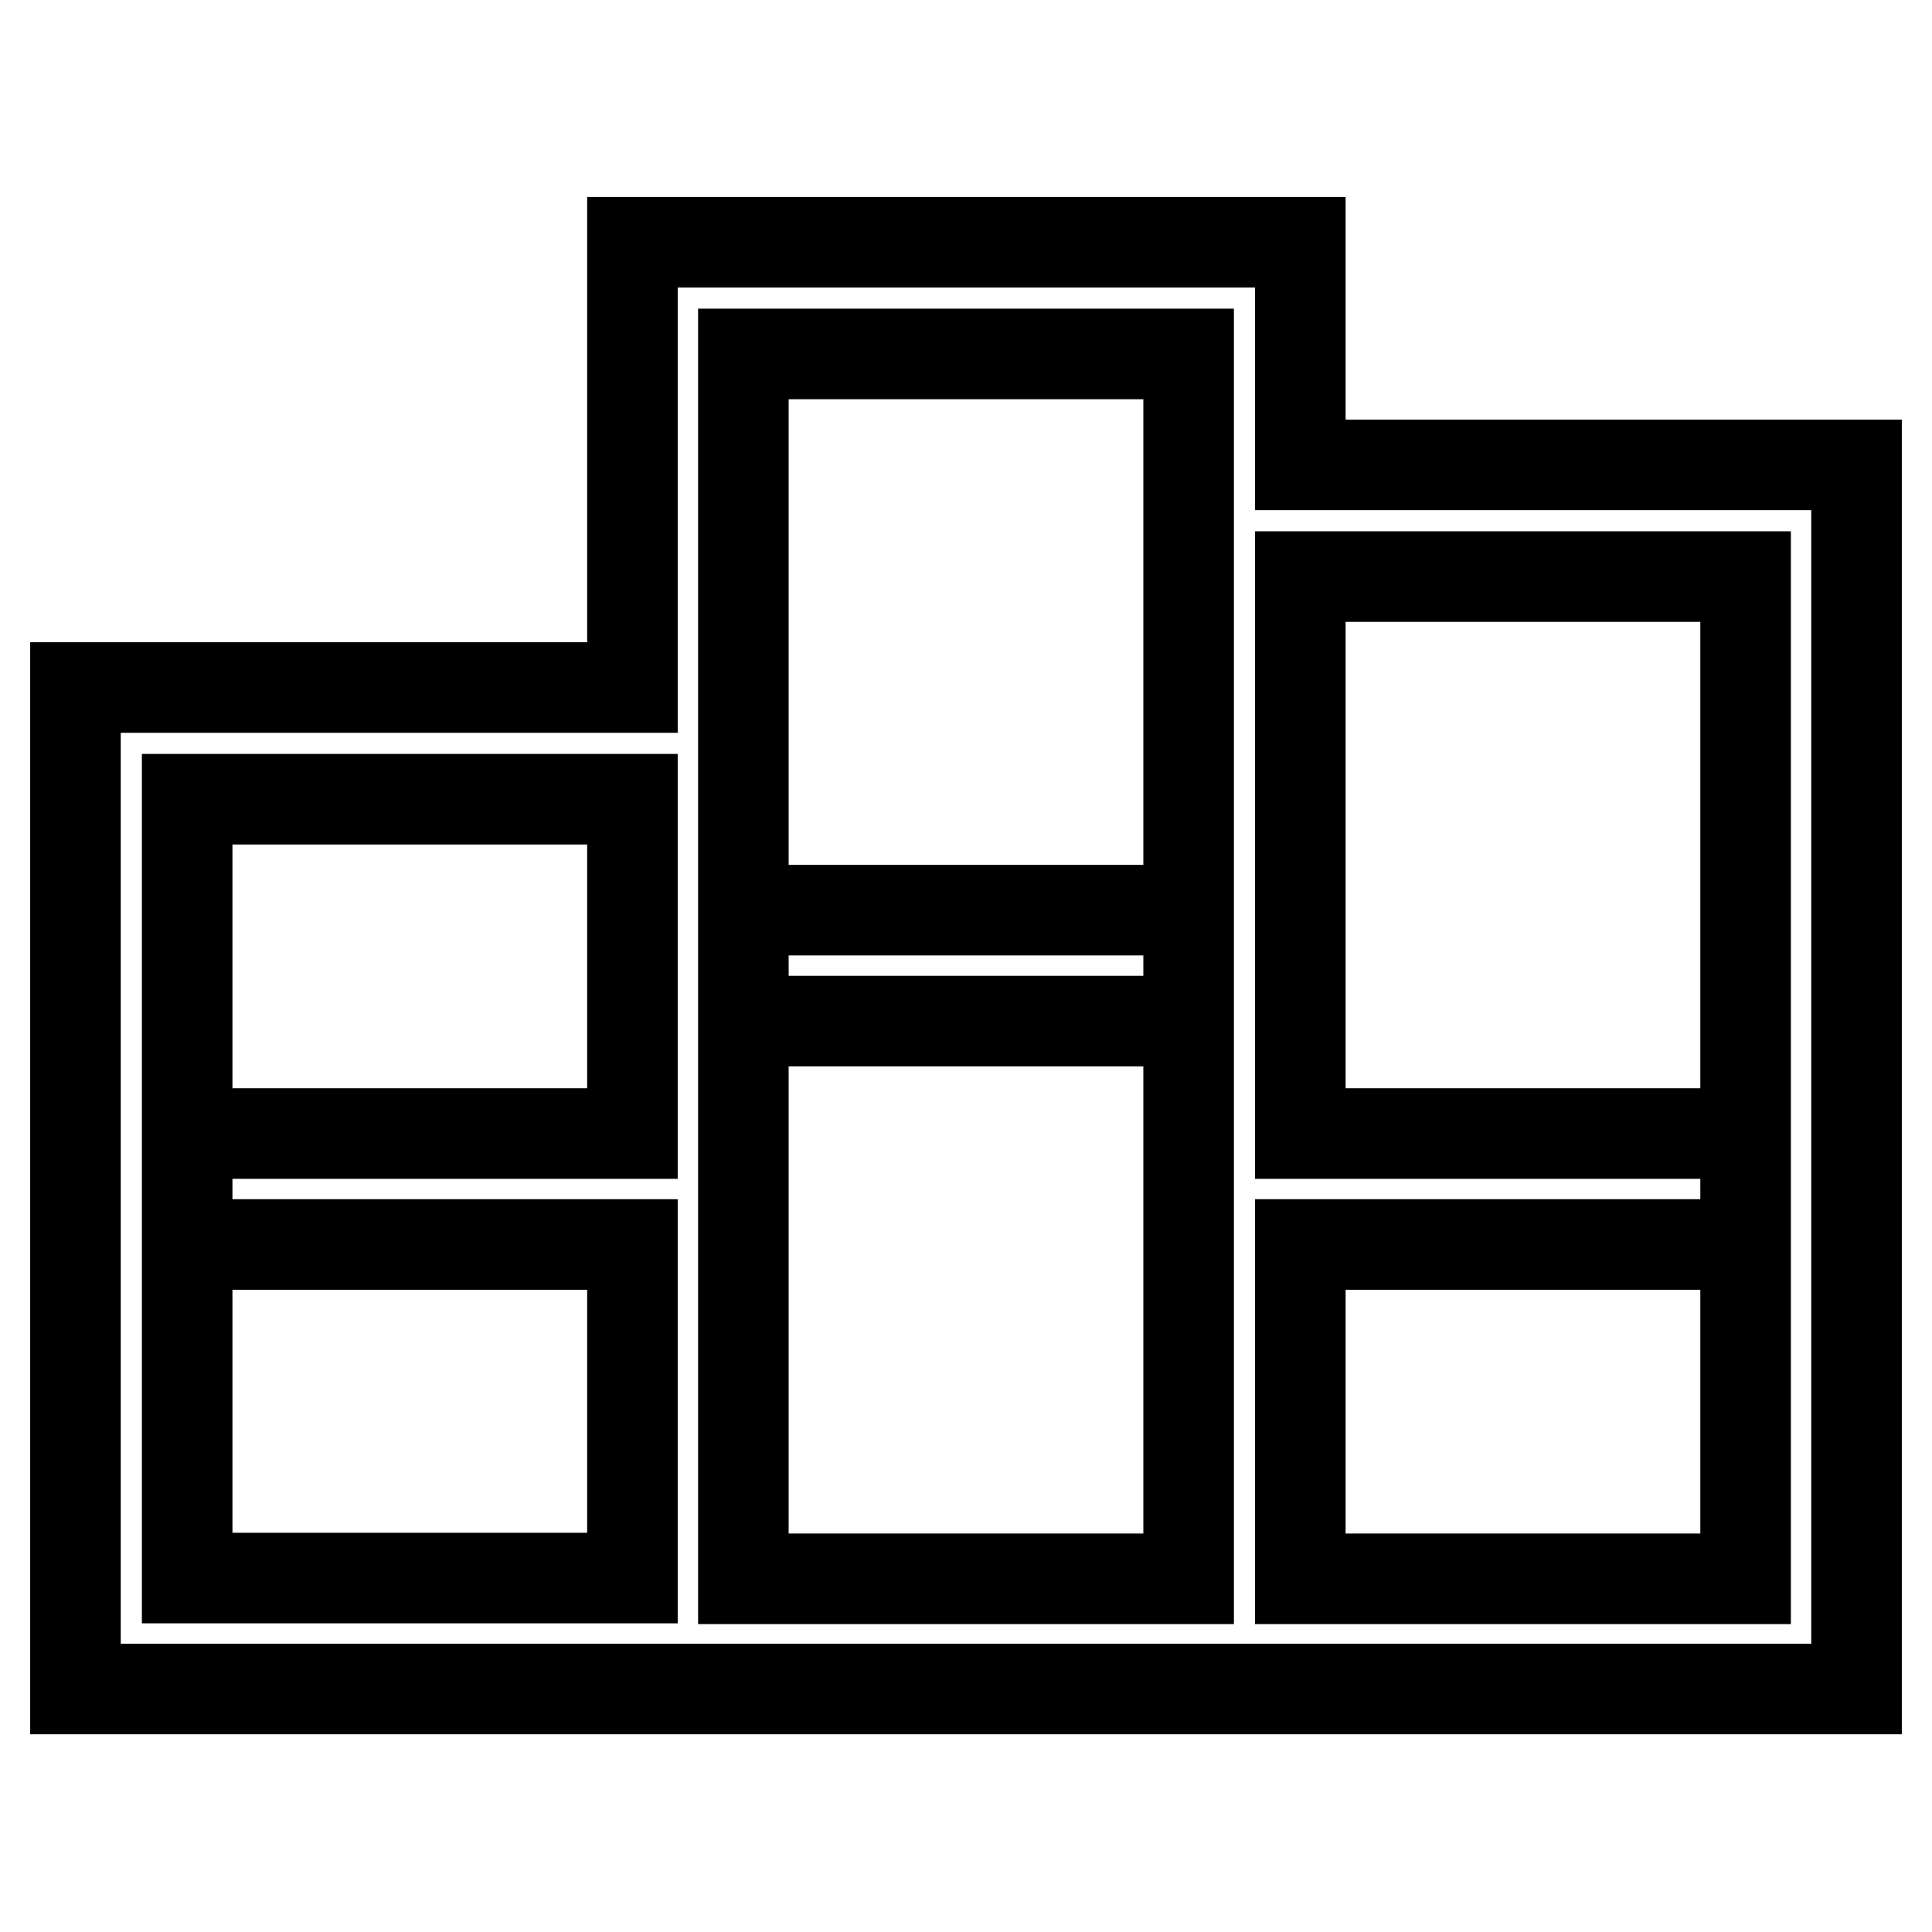
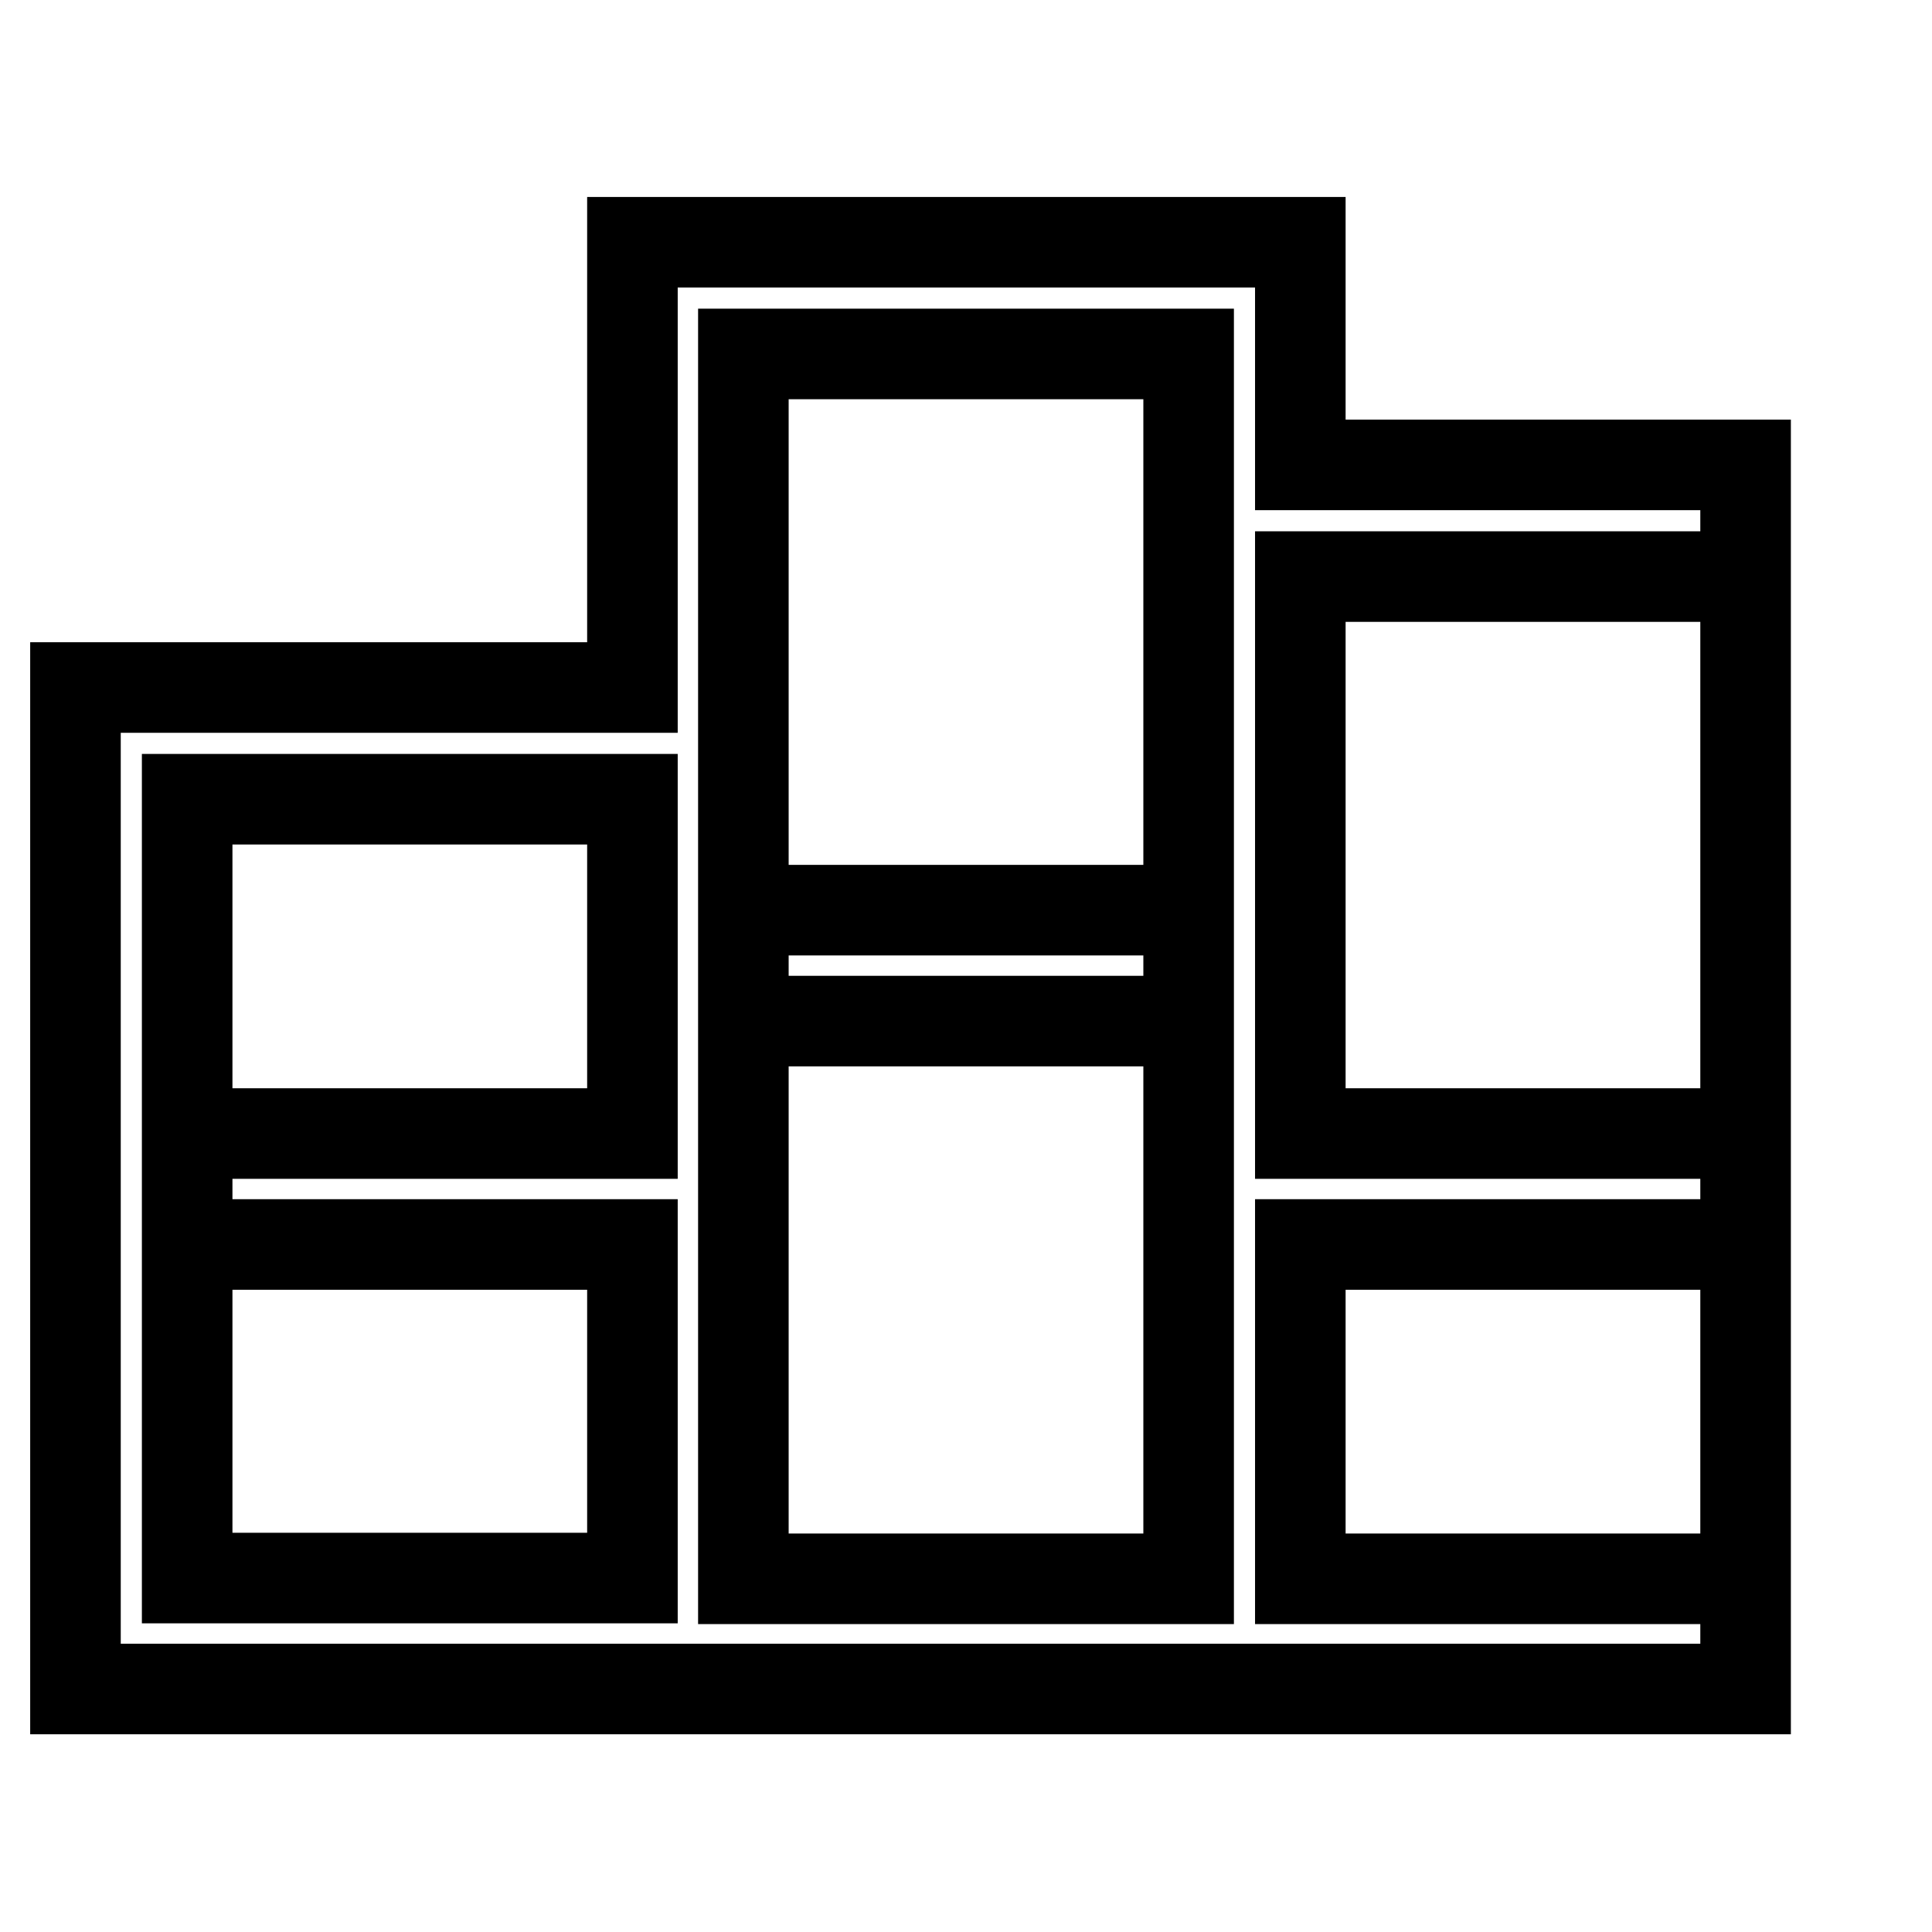
<svg xmlns="http://www.w3.org/2000/svg" version="1.1" x="0px" y="0px" viewBox="0 0 256 256" enable-background="new 0 0 256 256" xml:space="preserve">
  <g>
-     <path stroke-width="12" fill-opacity="0" stroke="#000000" d="M157.5,164.9v-118h-59v162.3h59V164.9z M172.3,164.9v44.3h59V76.4h-59v73.8h59v14.7H172.3z M231.3,61.6H246 v162.2H10V91.1h73.8v-59h88.5v29.5H231.3z M83.8,164.9h-59v-14.7h59v-44.3h-59v103.2h59V164.9z M157.5,120.6v14.7h-59v-14.7H157.5z " />
+     <path stroke-width="12" fill-opacity="0" stroke="#000000" d="M157.5,164.9v-118h-59v162.3h59V164.9z M172.3,164.9v44.3h59V76.4h-59v73.8h59v14.7H172.3z M231.3,61.6v162.2H10V91.1h73.8v-59h88.5v29.5H231.3z M83.8,164.9h-59v-14.7h59v-44.3h-59v103.2h59V164.9z M157.5,120.6v14.7h-59v-14.7H157.5z " />
  </g>
</svg>